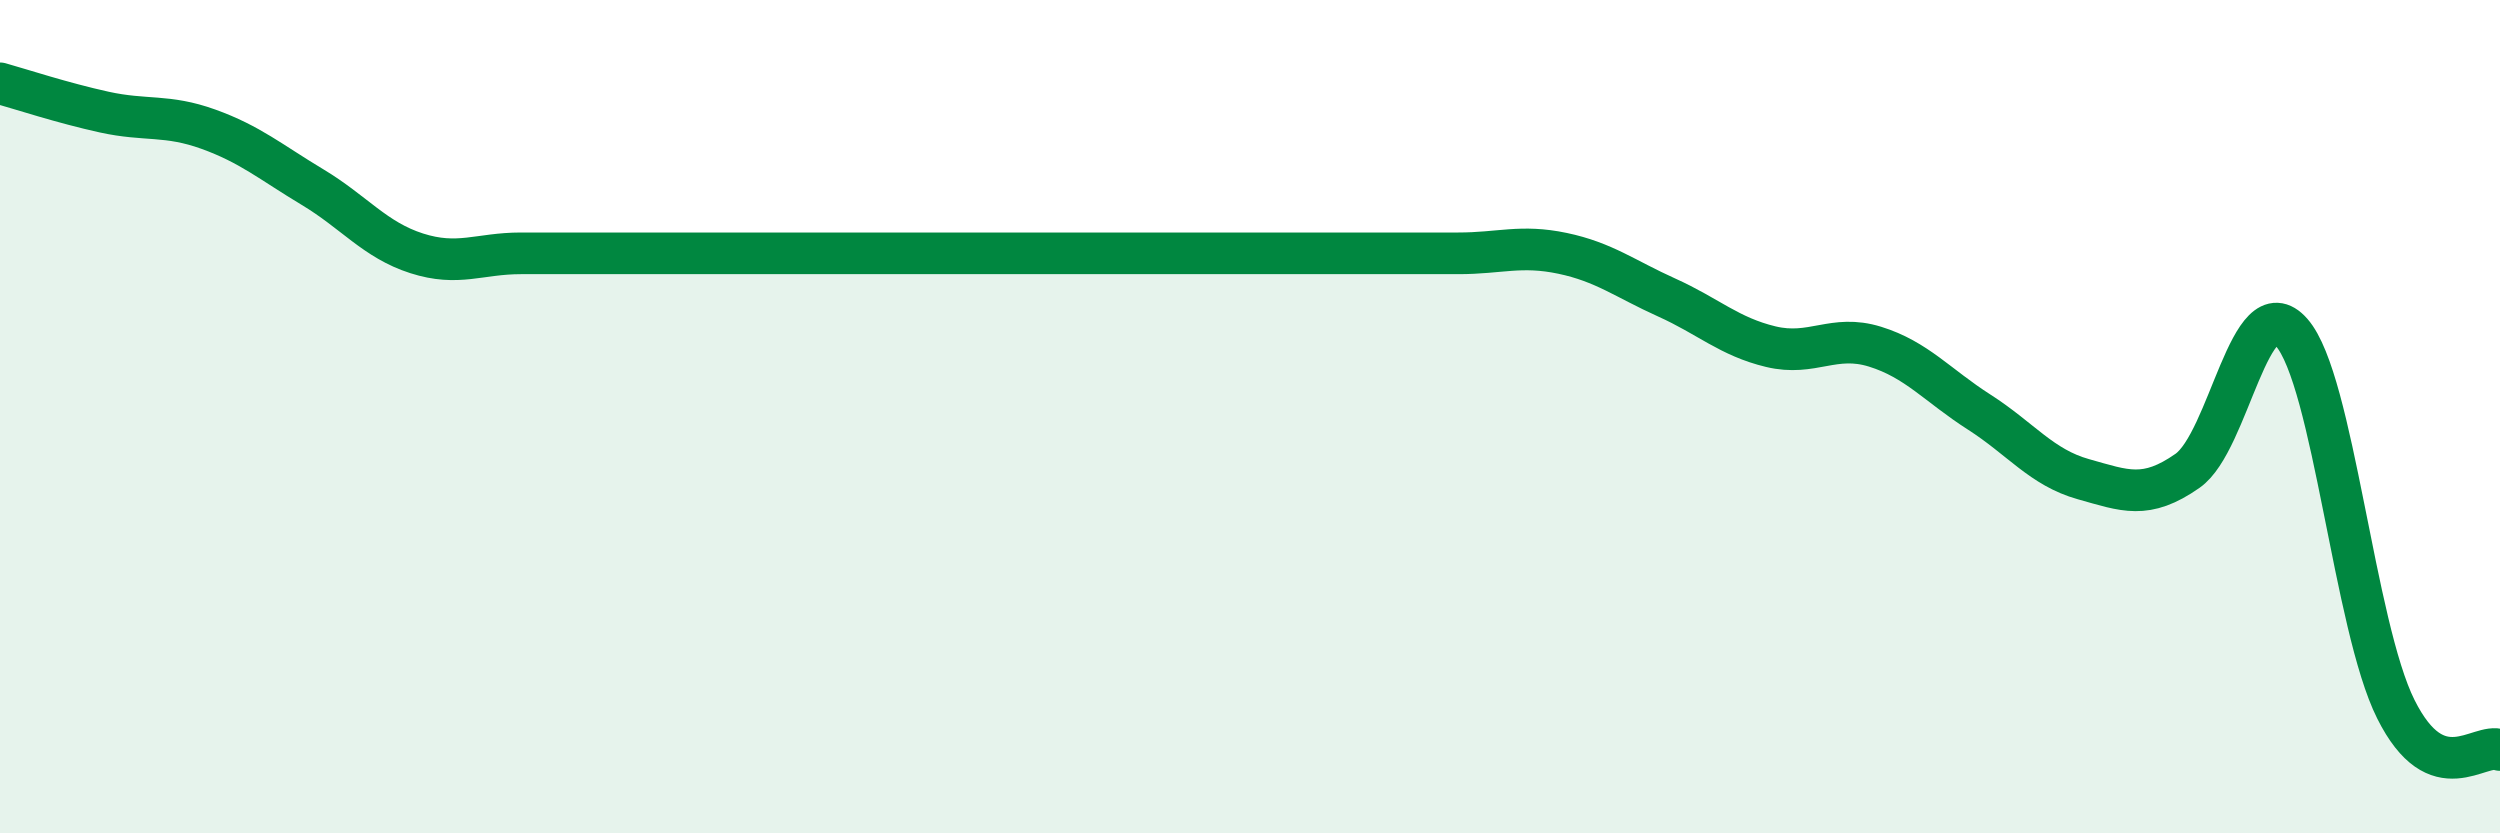
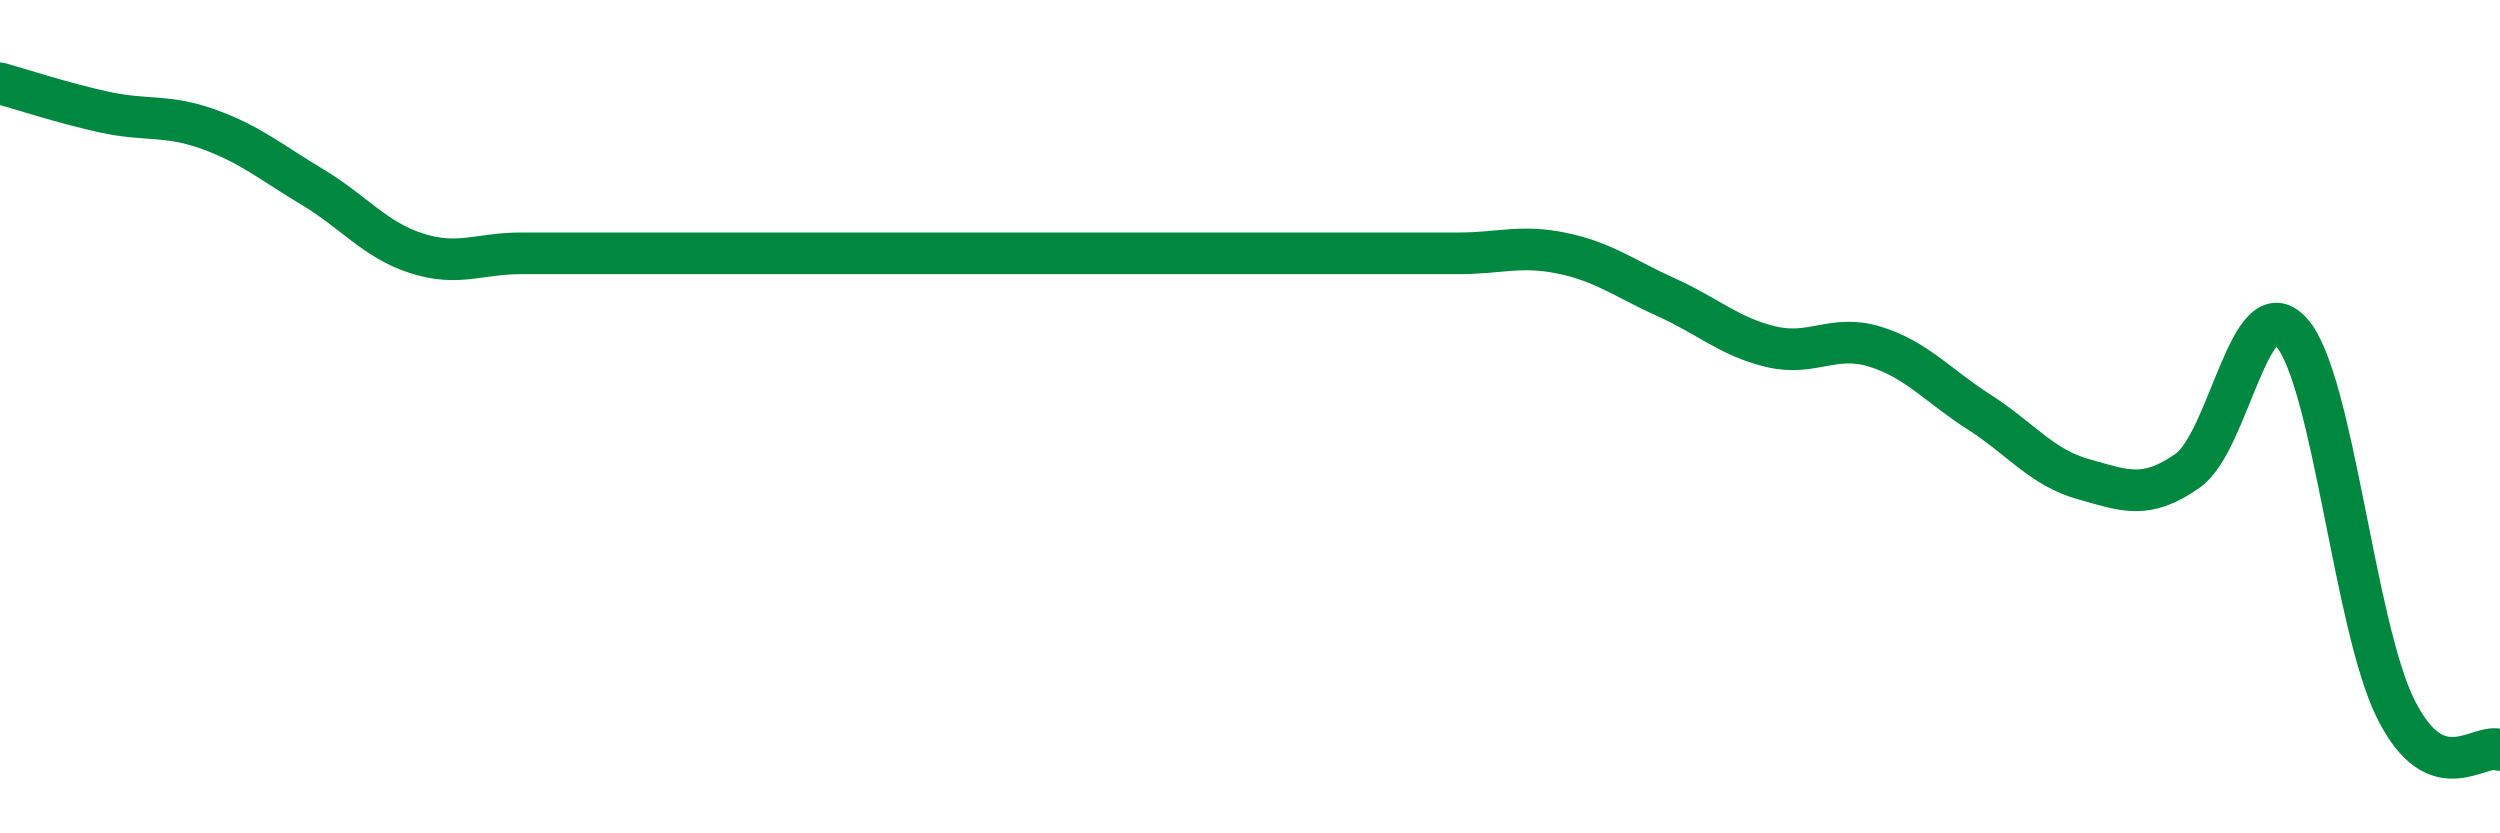
<svg xmlns="http://www.w3.org/2000/svg" width="60" height="20" viewBox="0 0 60 20">
-   <path d="M 0,2 C 0.5,2.14 1.5,2.47 2.5,2.69 C 3.5,2.91 4,2.74 5,3.1 C 6,3.46 6.5,3.89 7.5,4.49 C 8.5,5.09 9,5.76 10,6.08 C 11,6.4 11.5,6.08 12.5,6.08 C 13.5,6.08 14,6.08 15,6.08 C 16,6.08 16.5,6.08 17.5,6.08 C 18.5,6.08 19,6.08 20,6.08 C 21,6.08 21.5,6.08 22.5,6.08 C 23.5,6.08 24,6.08 25,6.08 C 26,6.08 26.5,6.08 27.5,6.08 C 28.5,6.08 29,6.08 30,6.08 C 31,6.08 31.5,6.08 32.5,6.08 C 33.5,6.08 34,6.08 35,6.08 C 36,6.08 36.5,5.87 37.5,6.08 C 38.5,6.29 39,6.69 40,7.14 C 41,7.59 41.5,8.08 42.5,8.32 C 43.5,8.56 44,8.01 45,8.32 C 46,8.63 46.5,9.25 47.5,9.89 C 48.5,10.53 49,11.22 50,11.5 C 51,11.78 51.5,12 52.5,11.3 C 53.5,10.6 54,6.84 55,7.98 C 56,9.12 56.5,15.02 57.5,17.02 C 58.5,19.02 59.5,17.8 60,18L60 20L0 20Z" fill="#008740" opacity="0.1" stroke-linecap="round" stroke-linejoin="round" />
  <path d="M 0,2 C 0.5,2.14 1.5,2.47 2.5,2.69 C 3.5,2.91 4,2.74 5,3.1 C 6,3.46 6.5,3.89 7.5,4.49 C 8.5,5.09 9,5.76 10,6.08 C 11,6.4 11.5,6.08 12.5,6.08 C 13.5,6.08 14,6.08 15,6.08 C 16,6.08 16.5,6.08 17.5,6.08 C 18.5,6.08 19,6.08 20,6.08 C 21,6.08 21.5,6.08 22.5,6.08 C 23.5,6.08 24,6.08 25,6.08 C 26,6.08 26.5,6.08 27.5,6.08 C 28.5,6.08 29,6.08 30,6.08 C 31,6.08 31.5,6.08 32.5,6.08 C 33.5,6.08 34,6.08 35,6.08 C 36,6.08 36.5,5.87 37.5,6.08 C 38.5,6.29 39,6.69 40,7.14 C 41,7.59 41.5,8.08 42.5,8.32 C 43.5,8.56 44,8.01 45,8.32 C 46,8.63 46.5,9.25 47.5,9.89 C 48.5,10.53 49,11.22 50,11.5 C 51,11.78 51.5,12 52.5,11.3 C 53.5,10.6 54,6.84 55,7.98 C 56,9.12 56.5,15.02 57.5,17.02 C 58.5,19.02 59.5,17.8 60,18" stroke="#008740" stroke-width="1" fill="none" stroke-linecap="round" stroke-linejoin="round" />
</svg>